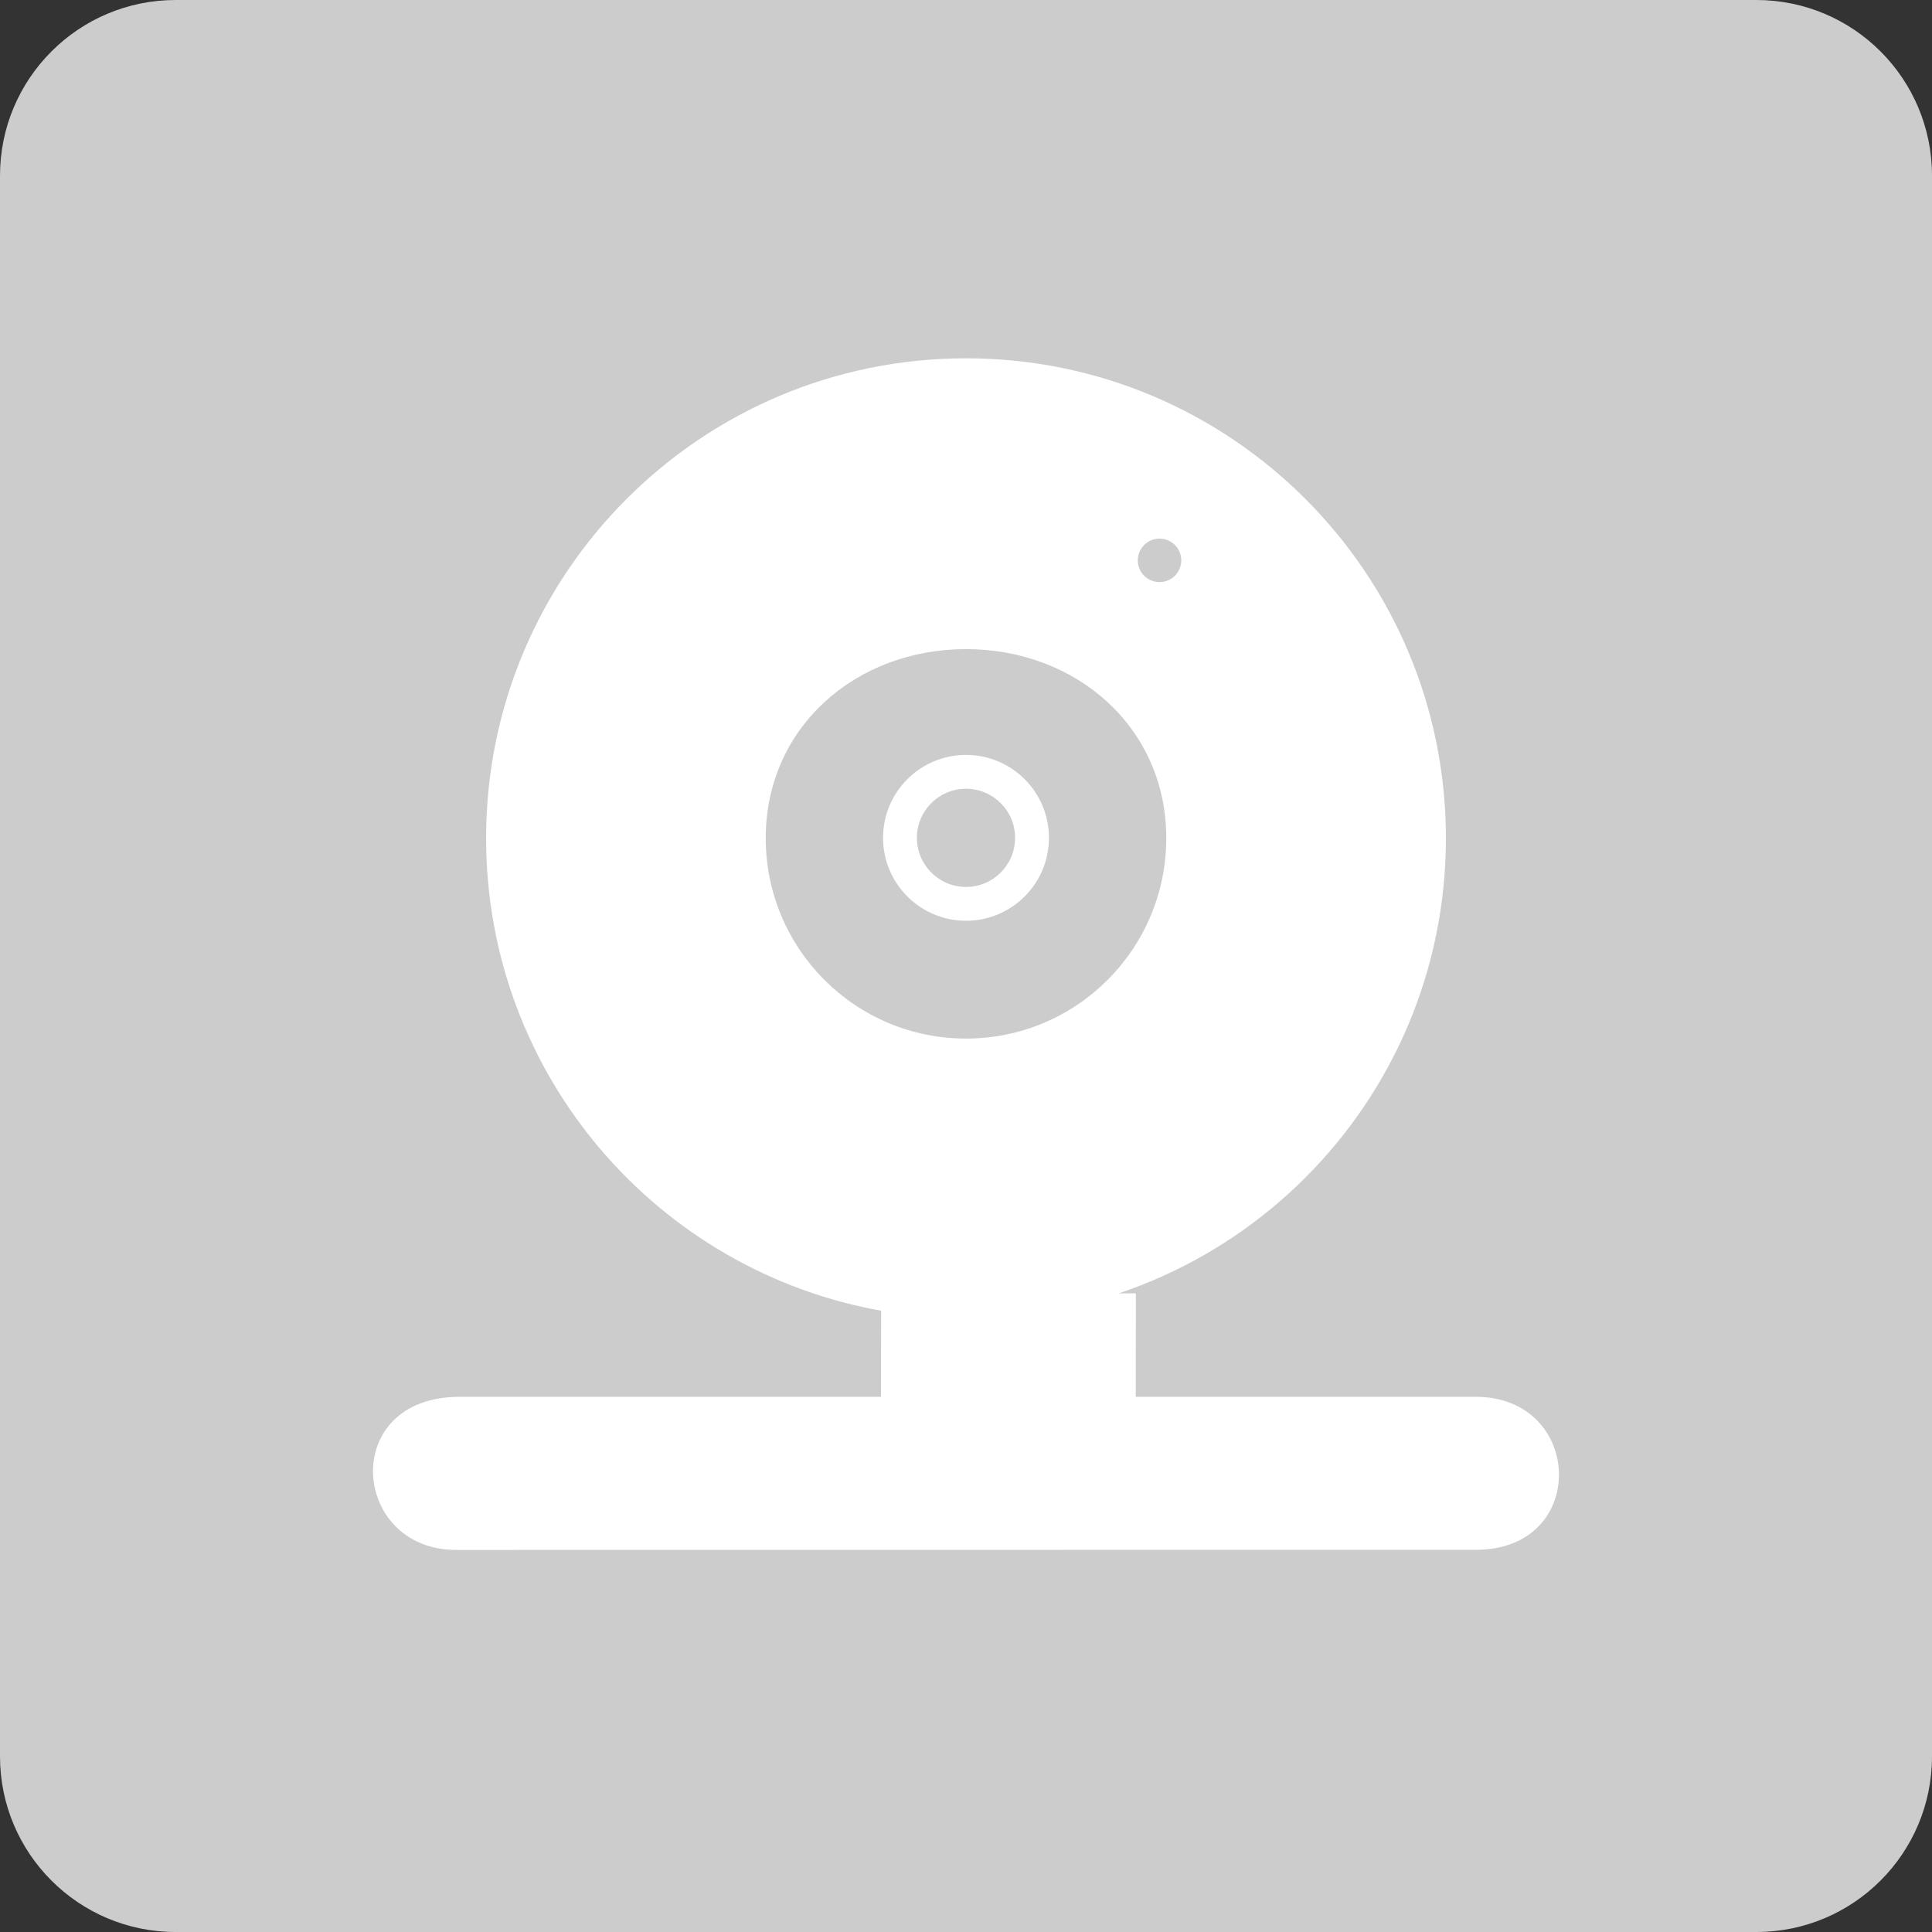
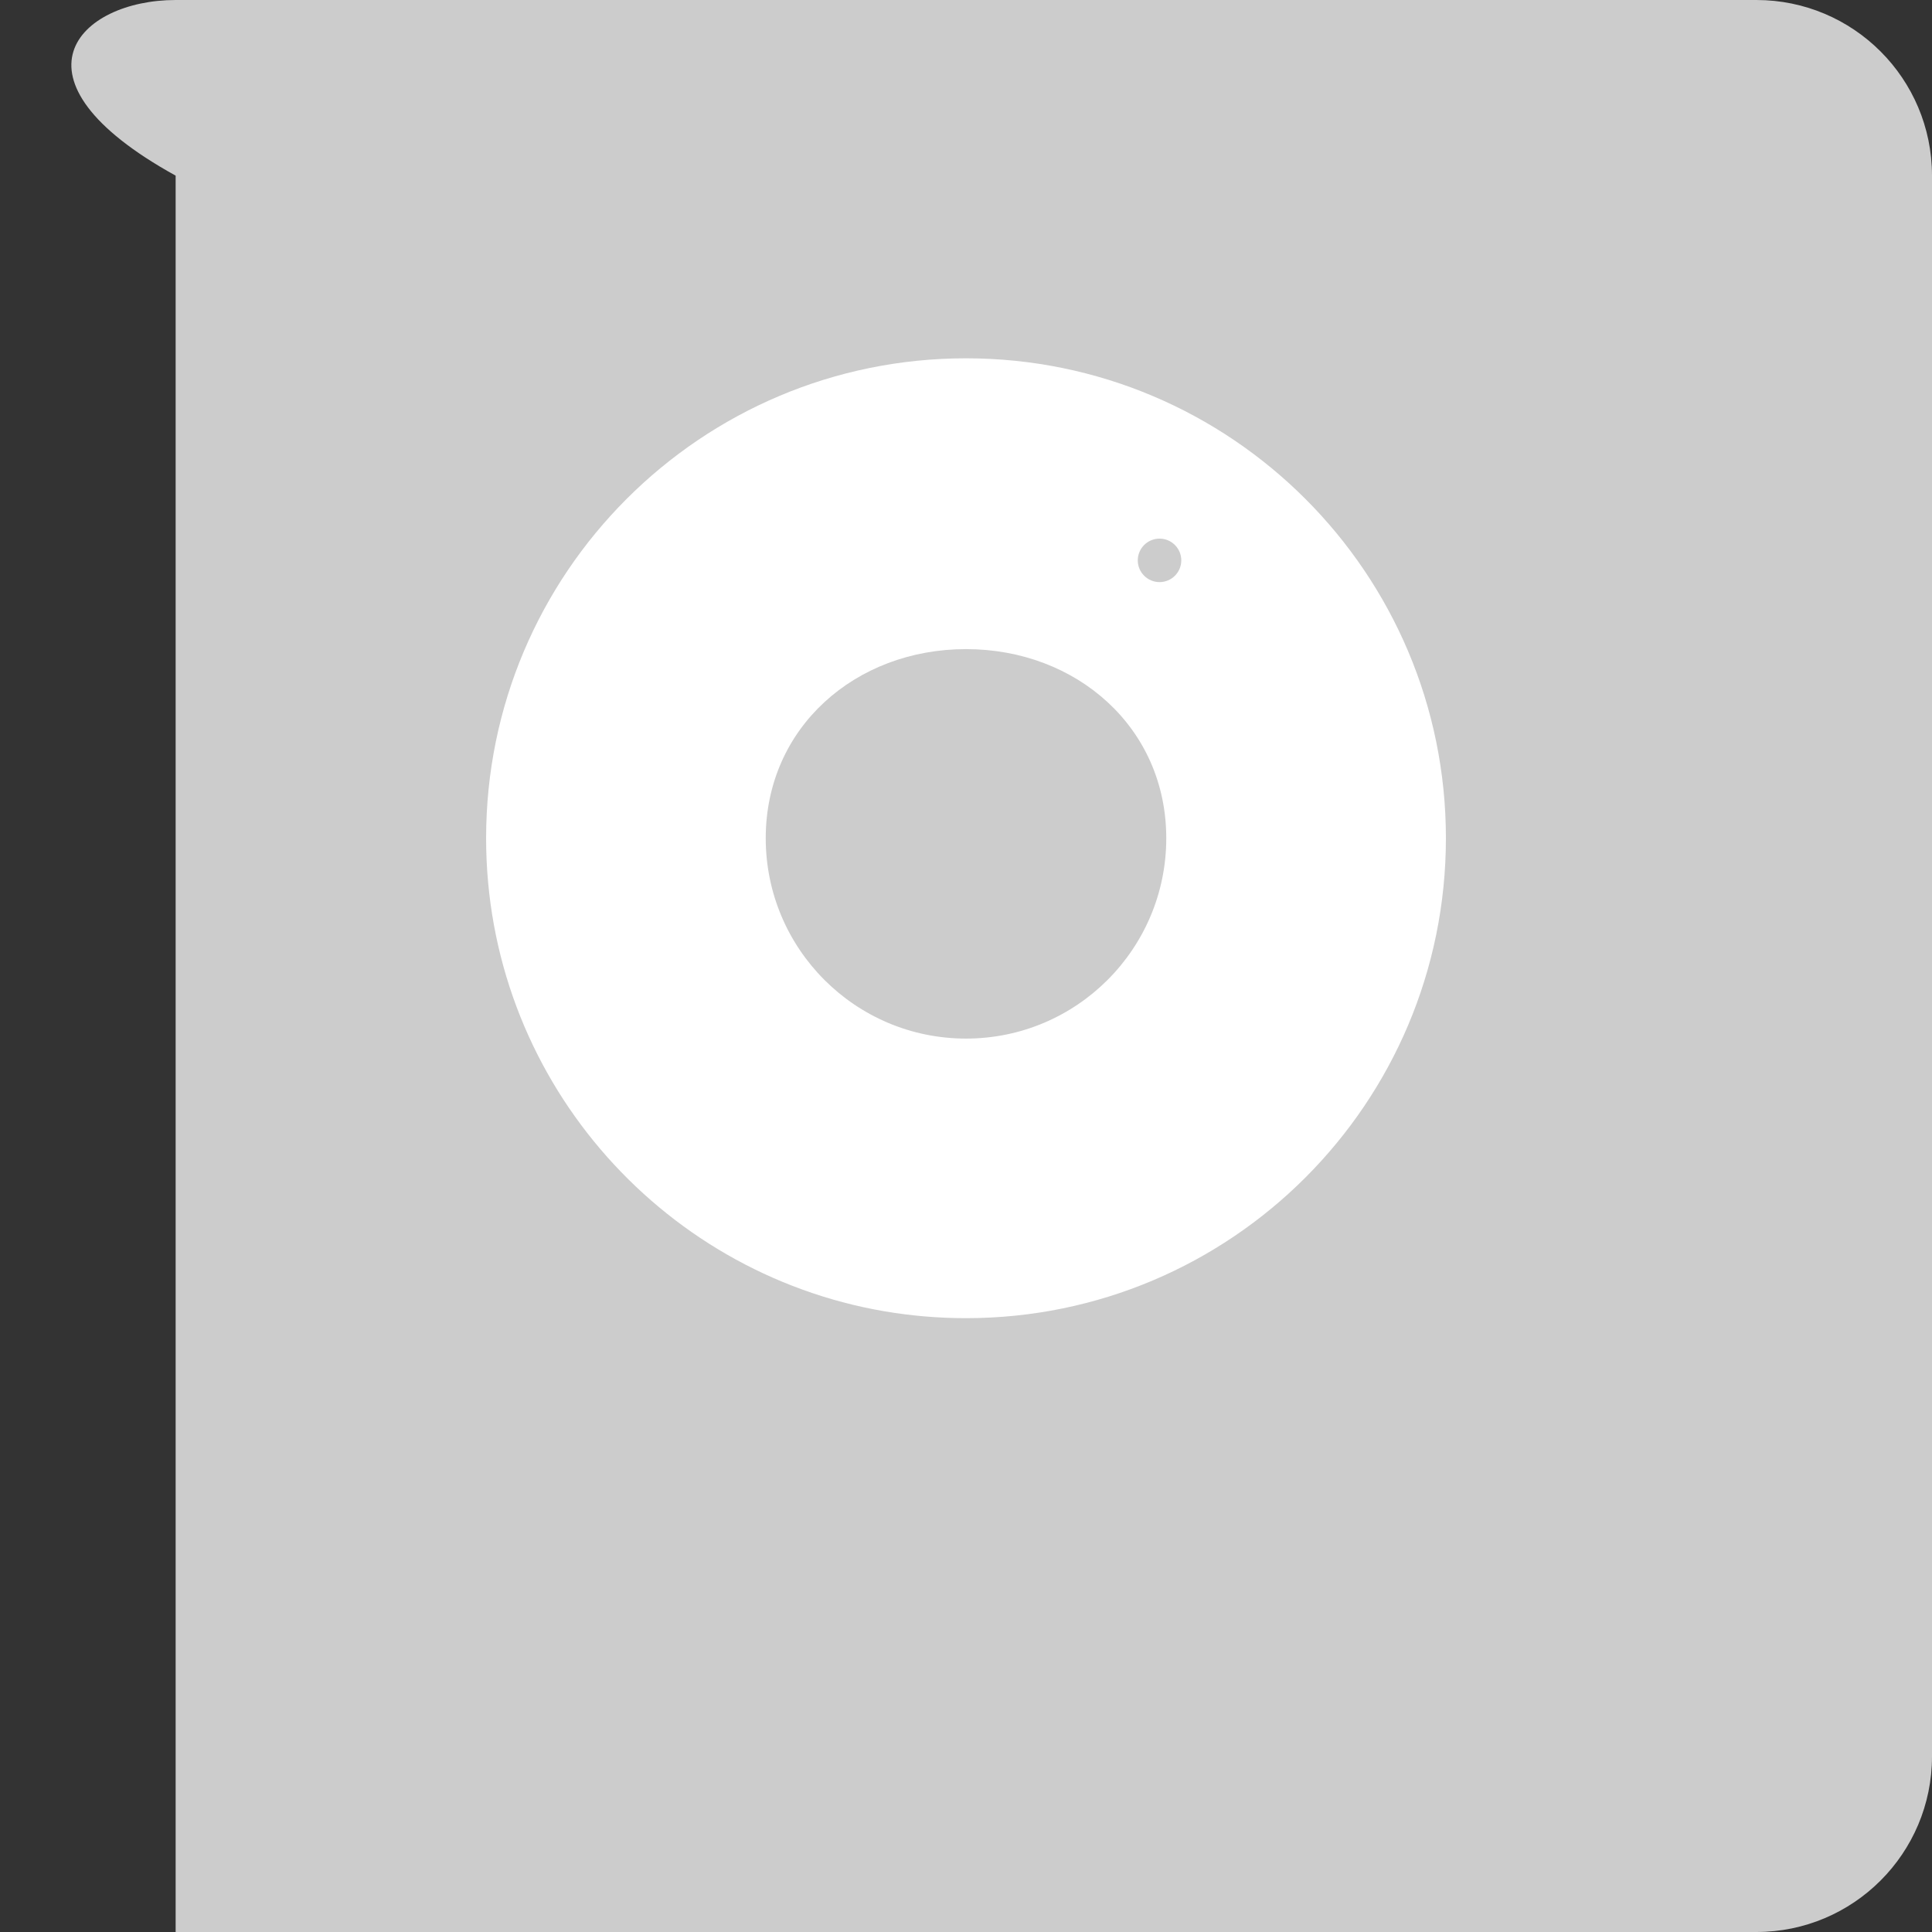
<svg xmlns="http://www.w3.org/2000/svg" version="1.1" id="图层_1" x="0px" y="0px" width="100px" height="100px" viewBox="0 0 100 100" enable-background="new 0 0 100 100" xml:space="preserve">
  <rect x="0" y="0" width="100" height="100" fill="#333333" stroke="none" />
  <g id="邮箱">
-     <path fill="#CCCCCC" d="M9.091,0h81.818C95.93,0,100,4.071,100,9.091v81.818c0,5.022-4.07,9.091-9.091,9.091H9.091   C4.072,100,0,95.932,0,90.909V9.091C0,4.071,4.072,0,9.091,0z" />
+     <path fill="#CCCCCC" d="M9.091,0h81.818C95.93,0,100,4.071,100,9.091v81.818c0,5.022-4.07,9.091-9.091,9.091H9.091   V9.091C0,4.071,4.072,0,9.091,0z" />
  </g>
-   <path fill="#FFFFFF" d="M50,39.074c-2.371,0-4.293,1.921-4.293,4.292c0,2.371,1.922,4.292,4.293,4.292s4.293-1.922,4.293-4.292  C54.293,40.996,52.371,39.074,50,39.074z M50,45.908c-1.403,0-2.541-1.138-2.541-2.542c0-1.403,1.138-2.541,2.541-2.541  c1.402,0,2.541,1.138,2.541,2.541C52.541,44.77,51.402,45.908,50,45.908z" />
  <path fill="#FFFFFF" d="M50,18.546c-13.719,0-24.839,11.121-24.839,24.839c0,12.282,8.906,22.479,20.61,24.486  c1.375,0.234,2.788,0.357,4.229,0.357c13.719,0,24.84-11.119,24.84-24.844C74.84,29.667,63.719,18.546,50,18.546z M50,53.757  c-5.725,0-10.366-4.645-10.366-10.372c0-5.725,4.641-9.787,10.366-9.787c5.725,0,10.366,4.062,10.366,9.787  C60.366,49.112,55.725,53.757,50,53.757z M60.018,30.13c-0.621,0-1.127-0.504-1.127-1.125c0-0.622,0.506-1.126,1.127-1.126  s1.125,0.504,1.125,1.126C61.143,29.626,60.639,30.13,60.018,30.13z" />
-   <path fill="#FFFFFF" d="M45.61,66.945l-0.01,5.353c0,0-20.388,0-21.804,0c-6.272,0-5.629,7.925-0.194,7.925  c0,0,49.973-0.007,52.785-0.005c5.883,0.005,5.596-7.92,0-7.92H58.786l0.006-5.353H45.61L45.61,66.945z" />
</svg>